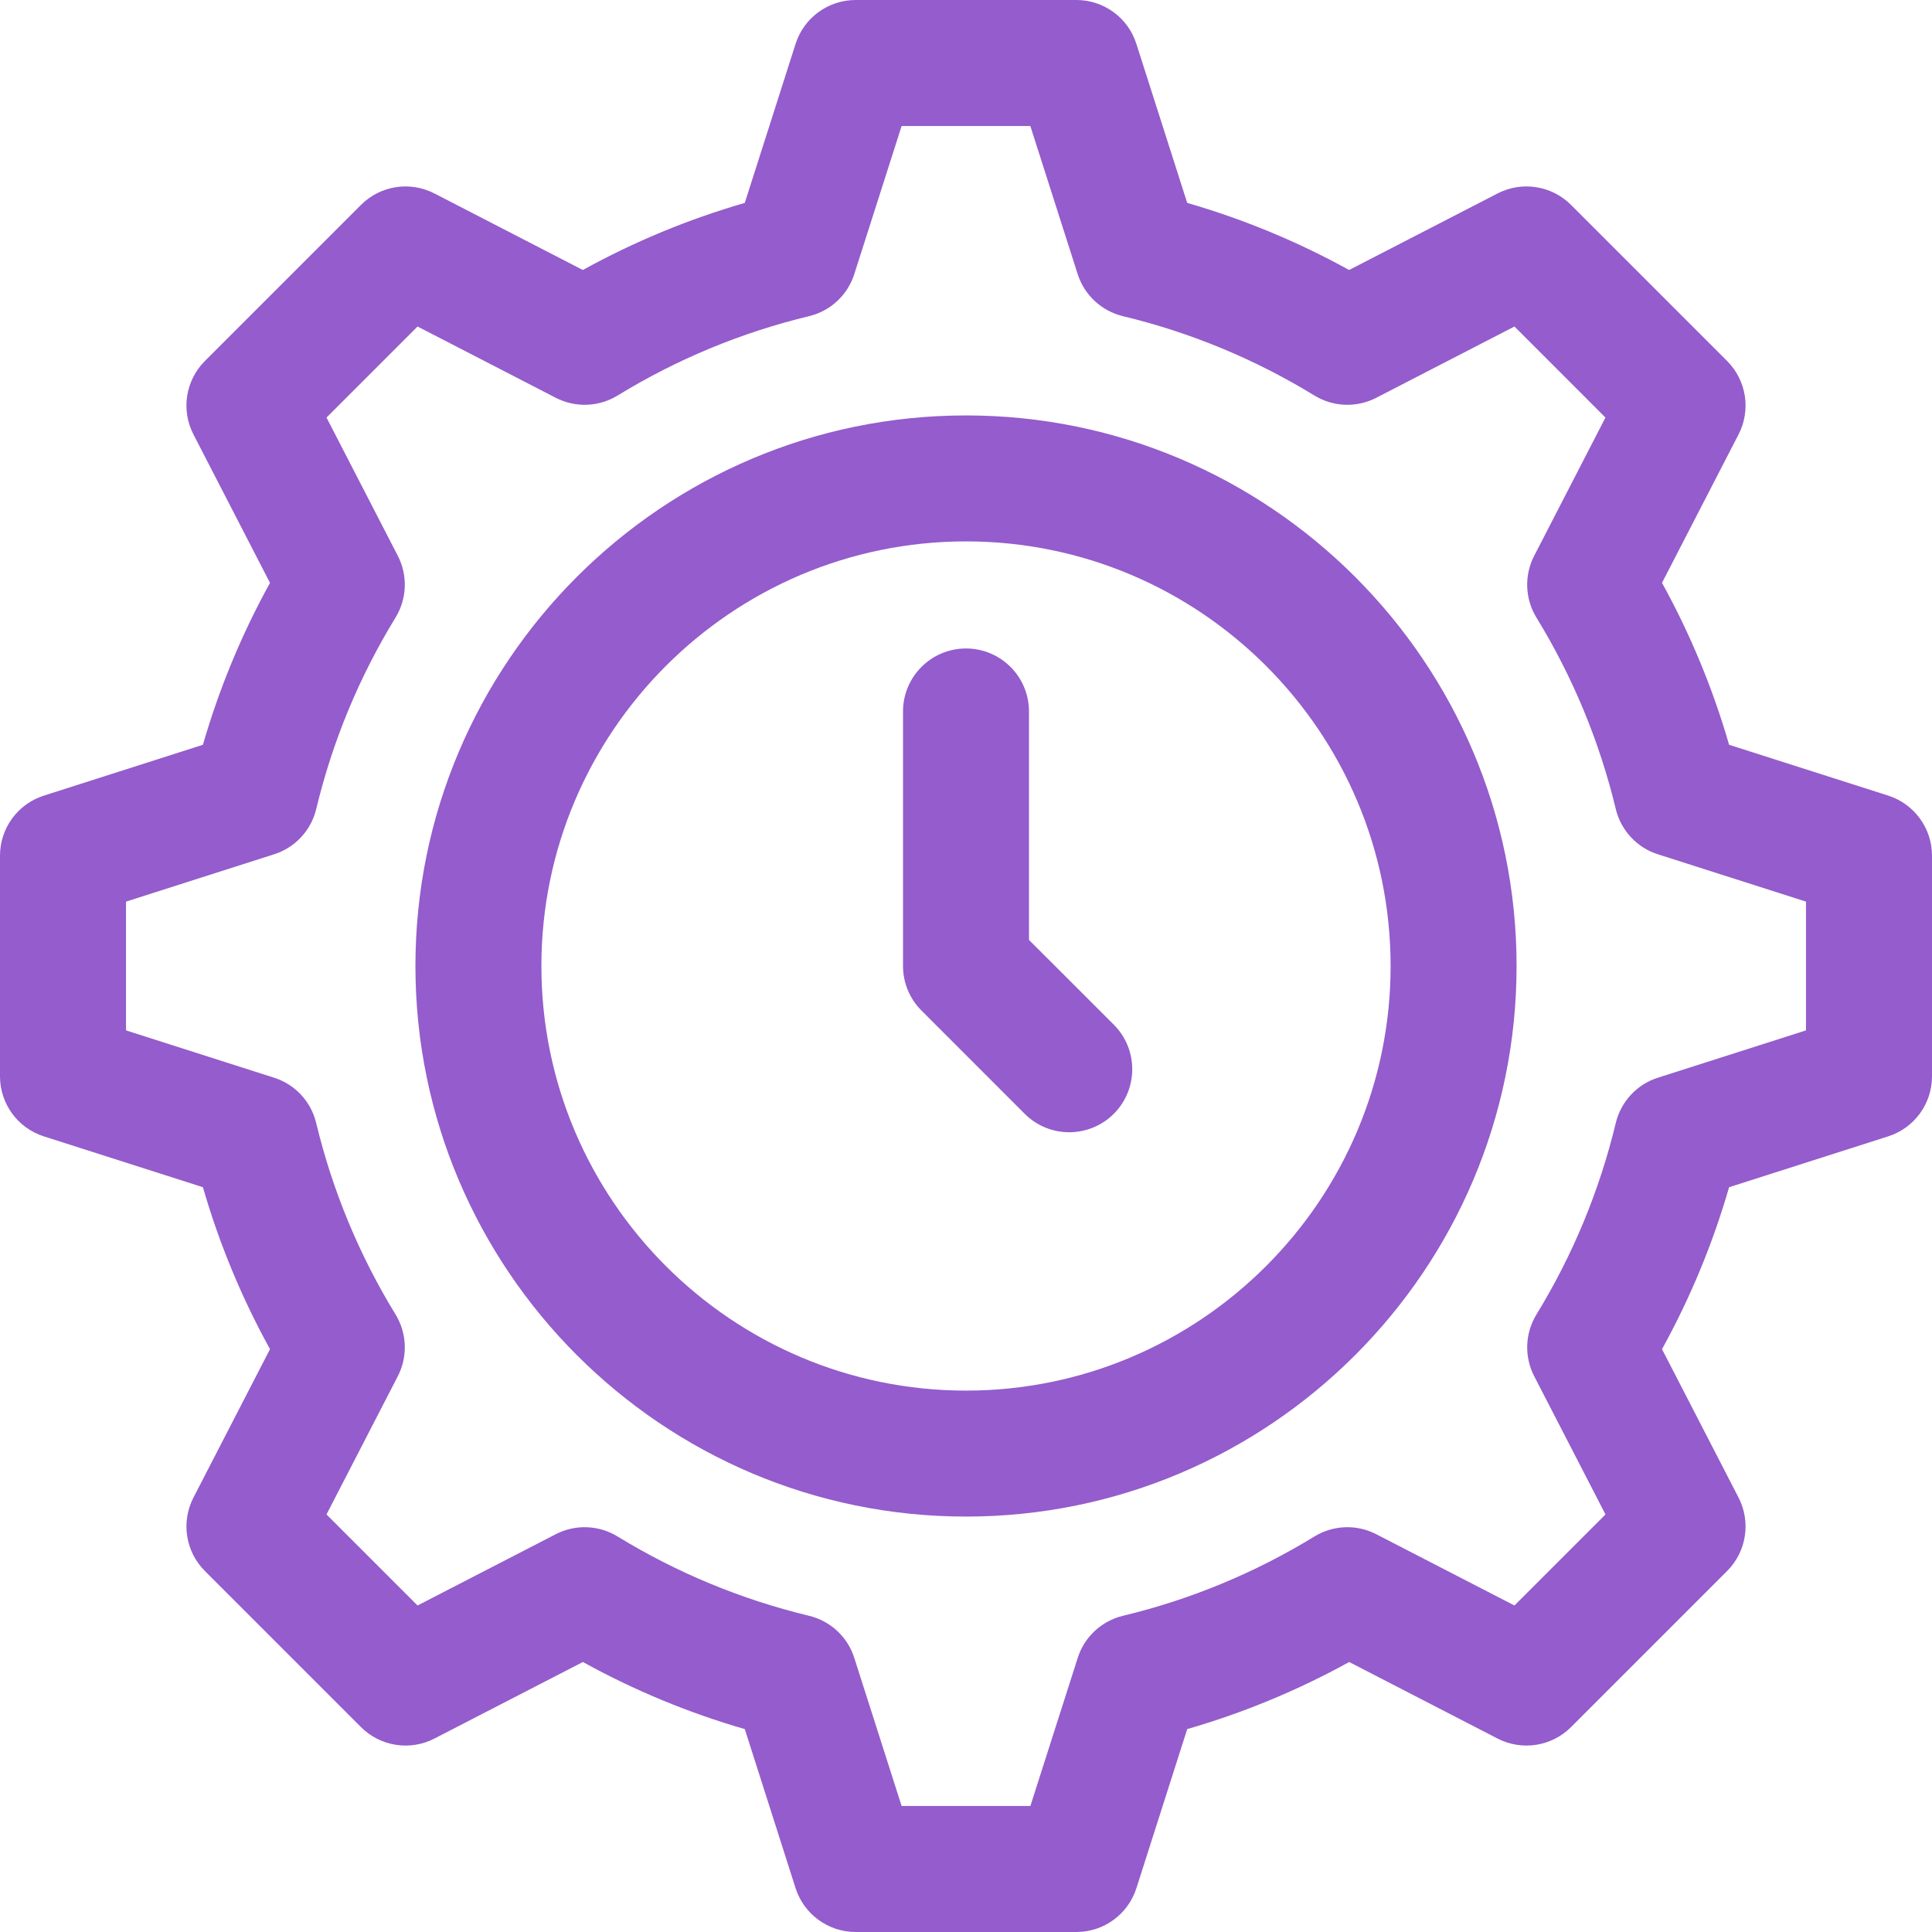
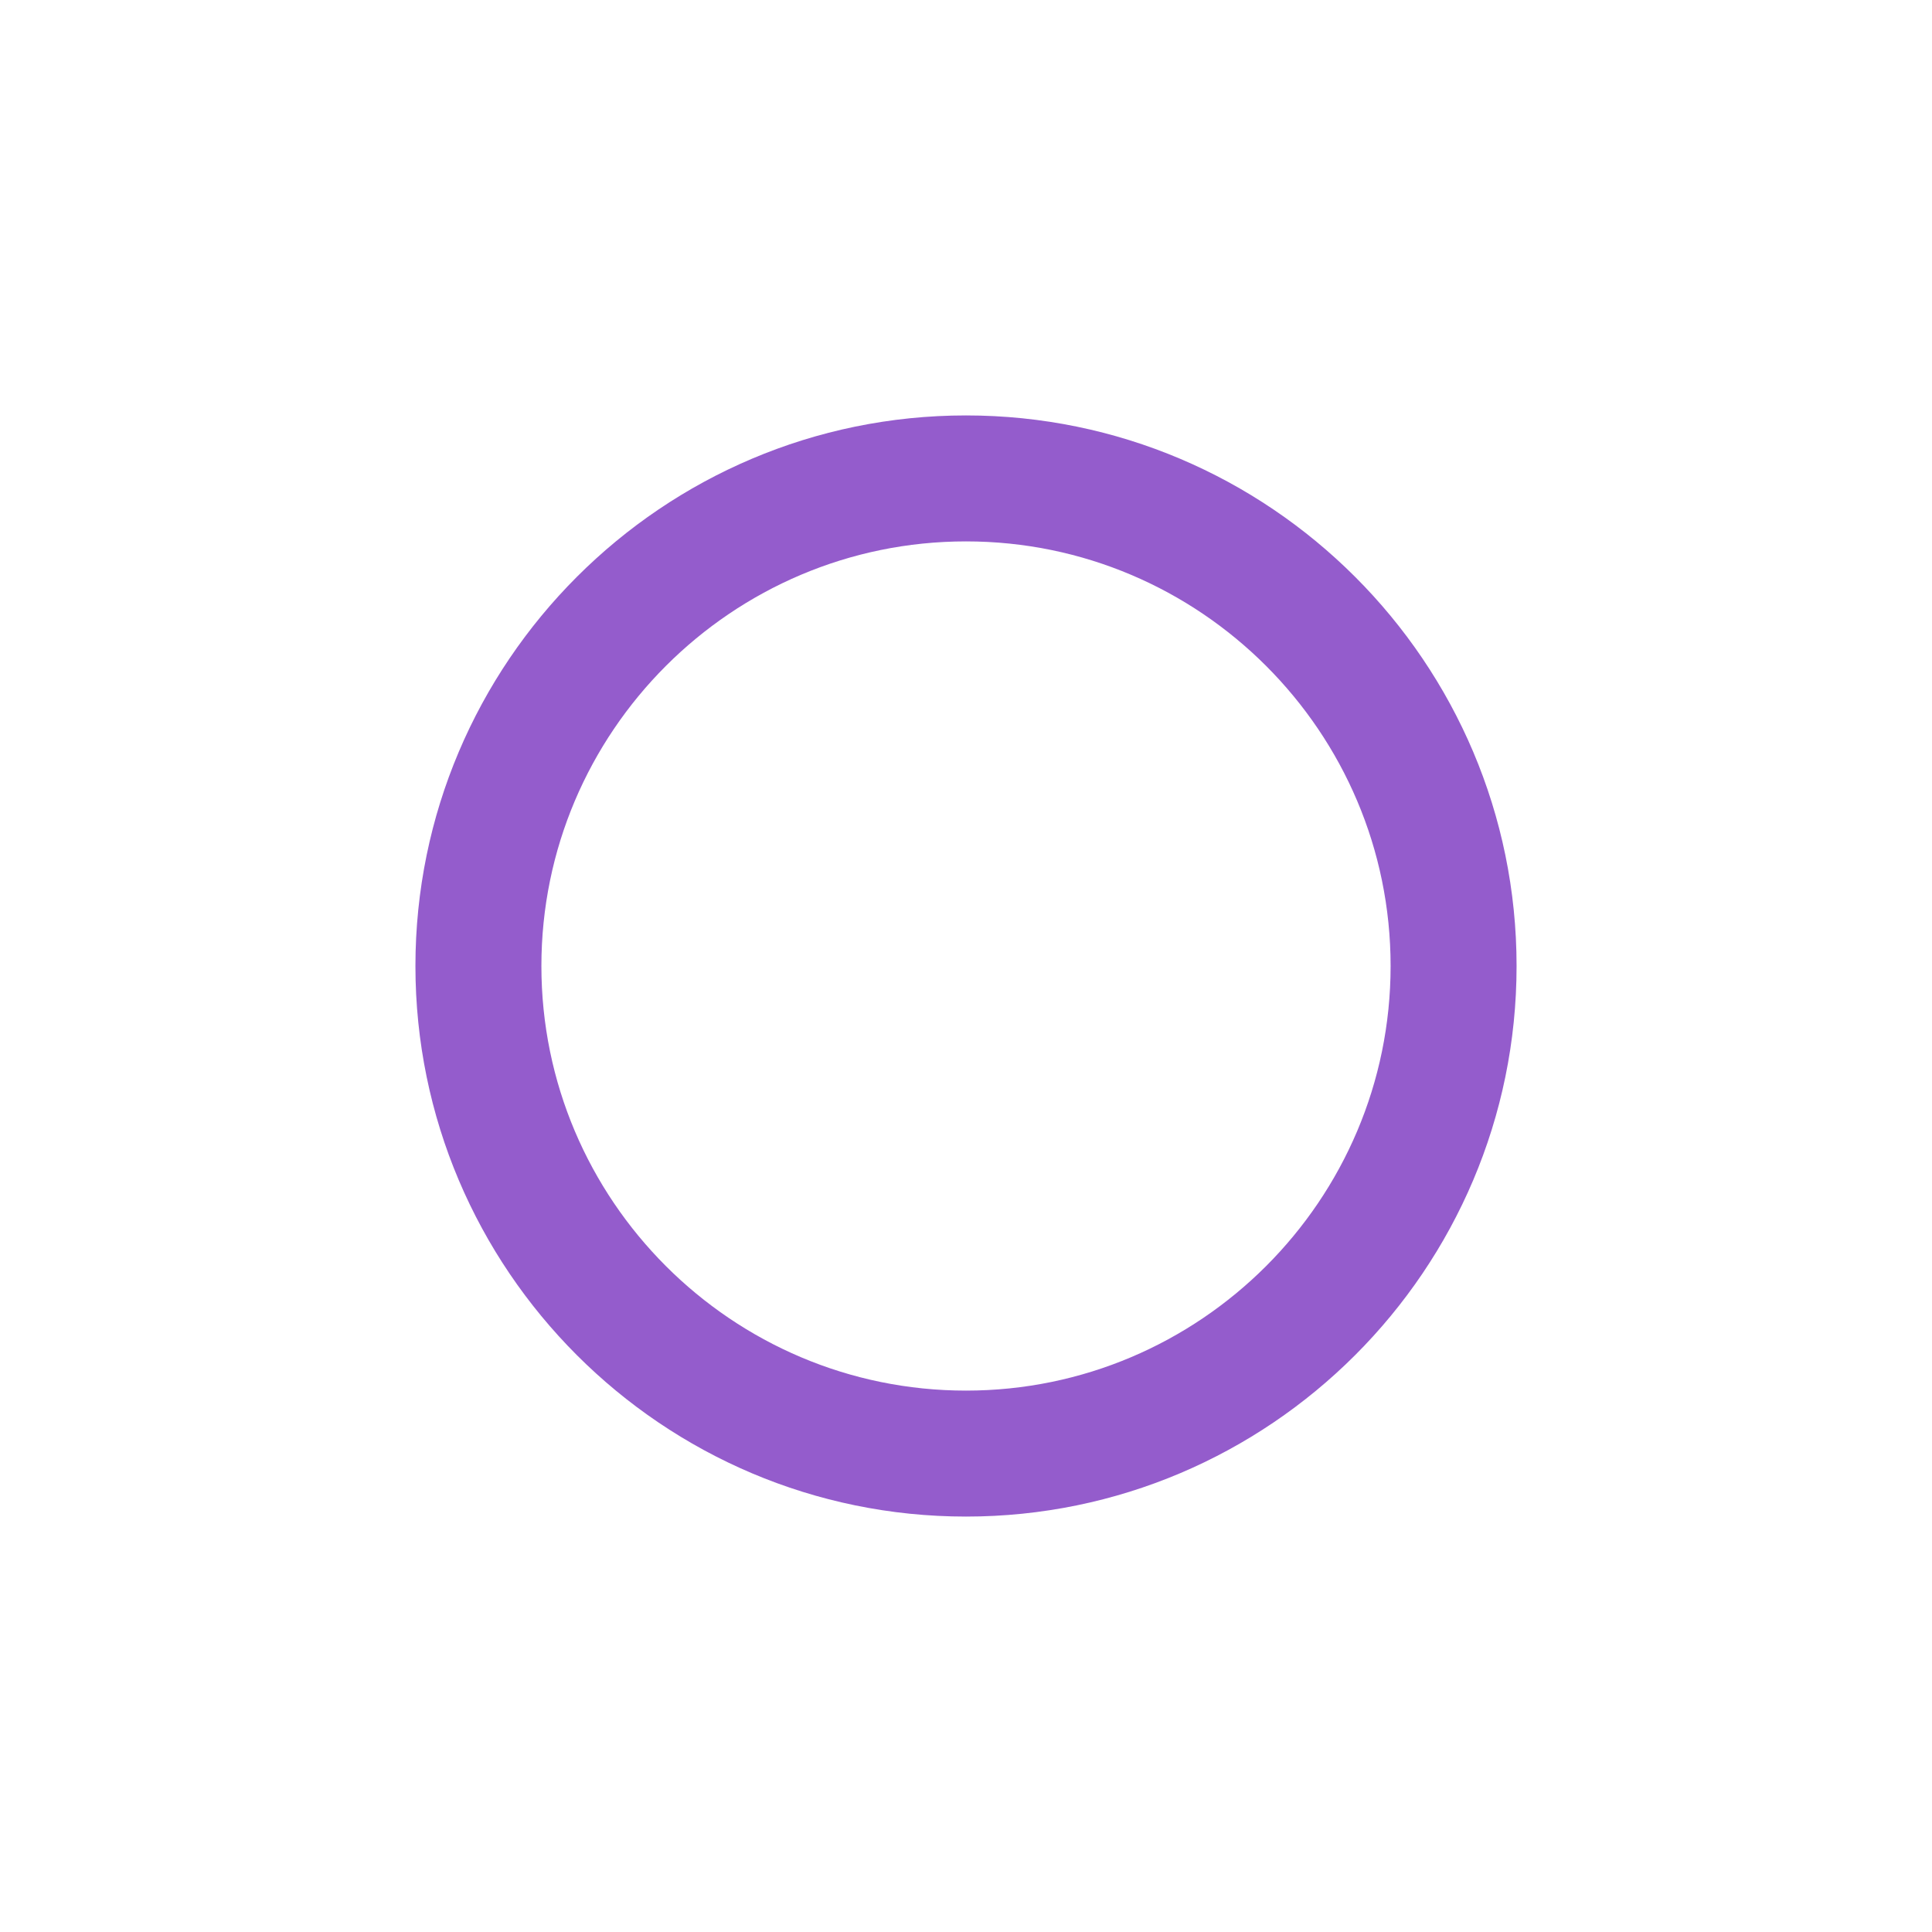
<svg xmlns="http://www.w3.org/2000/svg" width="40px" height="40px" viewBox="0 0 40 40" version="1.1">
  <title>time(3)</title>
  <g id="Designs" stroke="none" stroke-width="1" fill="none" fill-rule="evenodd">
    <g id="time(3)" fill="#945CCC" fill-rule="nonzero">
      <path d="M20,8.601 C13.714,8.601 8.601,13.714 8.601,20 C8.601,26.286 13.714,31.399 20,31.399 C26.285,31.399 31.399,26.286 31.399,20 C31.399,13.714 26.285,8.601 20,8.601 Z M20,28.791 C15.153,28.791 11.209,24.847 11.209,20 C11.209,15.153 15.153,11.209 20,11.209 C24.847,11.209 28.791,15.153 28.791,20 C28.791,24.847 24.847,28.791 20,28.791 Z" id="Shape" />
-       <path d="M23.06,21.215 L21.304,19.46 L21.304,14.73 C21.304,14.01 20.72,13.426 20,13.426 C19.28,13.426 18.696,14.01 18.696,14.73 L18.696,20 C18.696,20.346 18.833,20.678 19.078,20.922 L21.215,23.06 C21.724,23.569 22.55,23.569 23.06,23.06 C23.569,22.55 23.569,21.724 23.06,21.215 Z" id="Path" />
-       <path d="M39.093,16.472 L35.799,15.42 C35.462,14.254 34.997,13.131 34.41,12.067 L35.995,8.994 C36.255,8.489 36.159,7.875 35.758,7.474 L32.526,4.242 C32.125,3.841 31.51,3.745 31.006,4.005 L27.932,5.59 C26.869,5.003 25.746,4.538 24.58,4.201 L23.527,0.907 C23.355,0.367 22.853,0 22.285,0 L17.715,0 C17.147,0 16.645,0.367 16.472,0.907 L15.42,4.201 C14.254,4.538 13.131,5.003 12.067,5.59 L8.994,4.005 C8.489,3.745 7.875,3.841 7.474,4.242 L4.242,7.474 C3.841,7.875 3.745,8.489 4.005,8.994 L5.59,12.068 C5.003,13.131 4.538,14.254 4.201,15.42 L0.907,16.473 C0.367,16.645 0,17.148 0,17.715 L0,22.285 C0,22.852 0.367,23.355 0.907,23.527 L4.201,24.58 C4.538,25.746 5.003,26.869 5.59,27.933 L4.005,31.006 C3.745,31.511 3.841,32.125 4.242,32.526 L7.474,35.758 C7.875,36.159 8.49,36.255 8.994,35.995 L12.068,34.41 C13.131,34.997 14.254,35.462 15.42,35.799 L16.472,39.093 C16.645,39.633 17.148,40 17.715,40 L22.285,40 C22.853,40 23.355,39.633 23.528,39.093 L24.58,35.799 C25.746,35.462 26.869,34.997 27.933,34.41 L31.006,35.995 C31.511,36.255 32.125,36.159 32.526,35.758 L35.758,32.526 C36.159,32.125 36.255,31.511 35.995,31.006 L34.41,27.933 C34.997,26.869 35.462,25.746 35.799,24.58 L39.093,23.527 C39.633,23.355 40,22.852 40,22.285 L40,17.715 C40,17.148 39.633,16.645 39.093,16.472 Z M37.391,21.333 L34.324,22.313 C33.89,22.451 33.56,22.807 33.453,23.25 C33.116,24.65 32.564,25.984 31.811,27.214 C31.573,27.603 31.555,28.088 31.764,28.493 L33.24,31.355 L31.355,33.24 L28.493,31.764 C28.088,31.555 27.603,31.573 27.214,31.811 C25.984,32.564 24.65,33.117 23.25,33.453 C22.807,33.56 22.451,33.89 22.313,34.325 L21.333,37.391 L18.667,37.391 L17.687,34.325 C17.549,33.89 17.193,33.56 16.75,33.453 C15.35,33.116 14.016,32.564 12.786,31.811 C12.397,31.573 11.912,31.555 11.507,31.764 L8.645,33.24 L6.76,31.355 L8.236,28.493 C8.445,28.088 8.427,27.603 8.189,27.214 C7.436,25.984 6.883,24.65 6.546,23.25 C6.44,22.807 6.11,22.451 5.675,22.313 L2.609,21.333 L2.609,18.667 L5.675,17.687 C6.11,17.549 6.44,17.193 6.547,16.75 C6.883,15.35 7.436,14.016 8.189,12.786 C8.427,12.397 8.445,11.912 8.236,11.507 L6.76,8.645 L8.645,6.76 L11.507,8.236 C11.912,8.445 12.397,8.427 12.786,8.189 C14.016,7.436 15.35,6.883 16.75,6.546 C17.193,6.44 17.548,6.11 17.687,5.675 L18.667,2.609 L21.332,2.609 L22.312,5.675 C22.451,6.11 22.807,6.44 23.25,6.546 C24.65,6.883 25.984,7.436 27.214,8.189 C27.603,8.427 28.087,8.445 28.493,8.236 L31.355,6.76 L33.239,8.645 L31.764,11.507 C31.555,11.912 31.572,12.397 31.81,12.786 C32.563,14.016 33.116,15.35 33.453,16.75 C33.56,17.193 33.89,17.549 34.324,17.687 L37.391,18.667 L37.391,21.333 L37.391,21.333 Z" id="Shape" />
    </g>
  </g>
</svg>